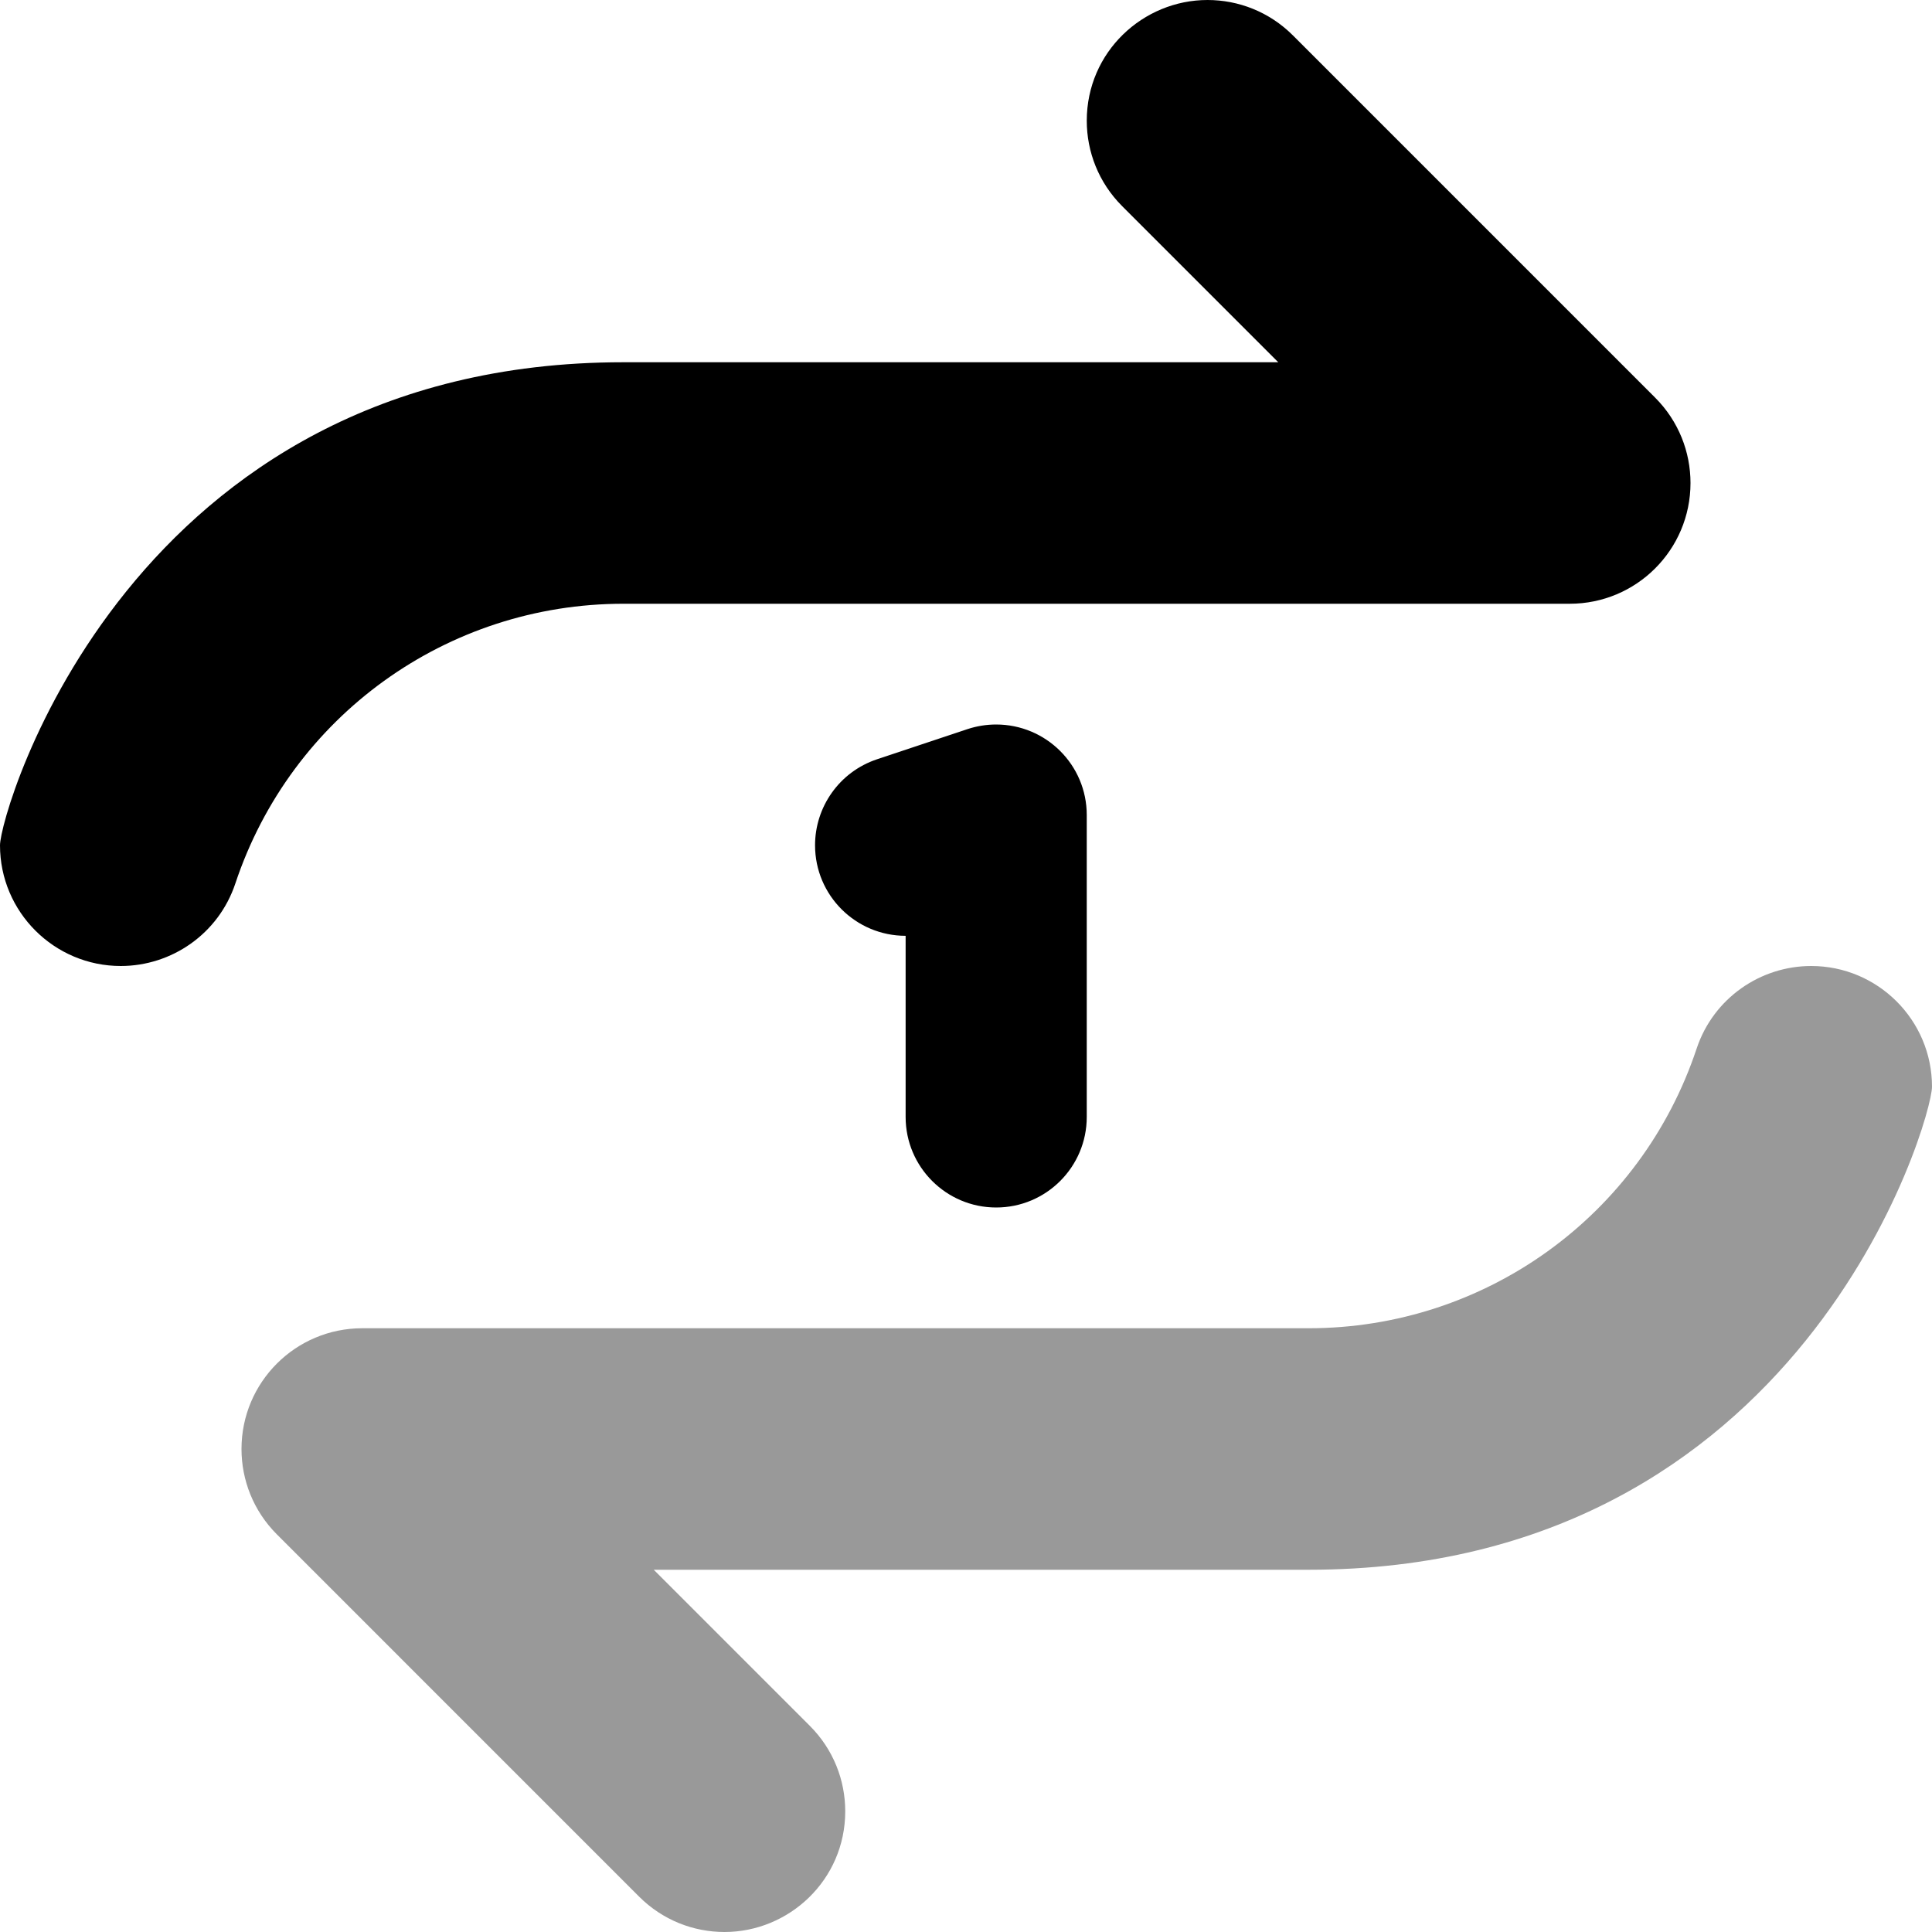
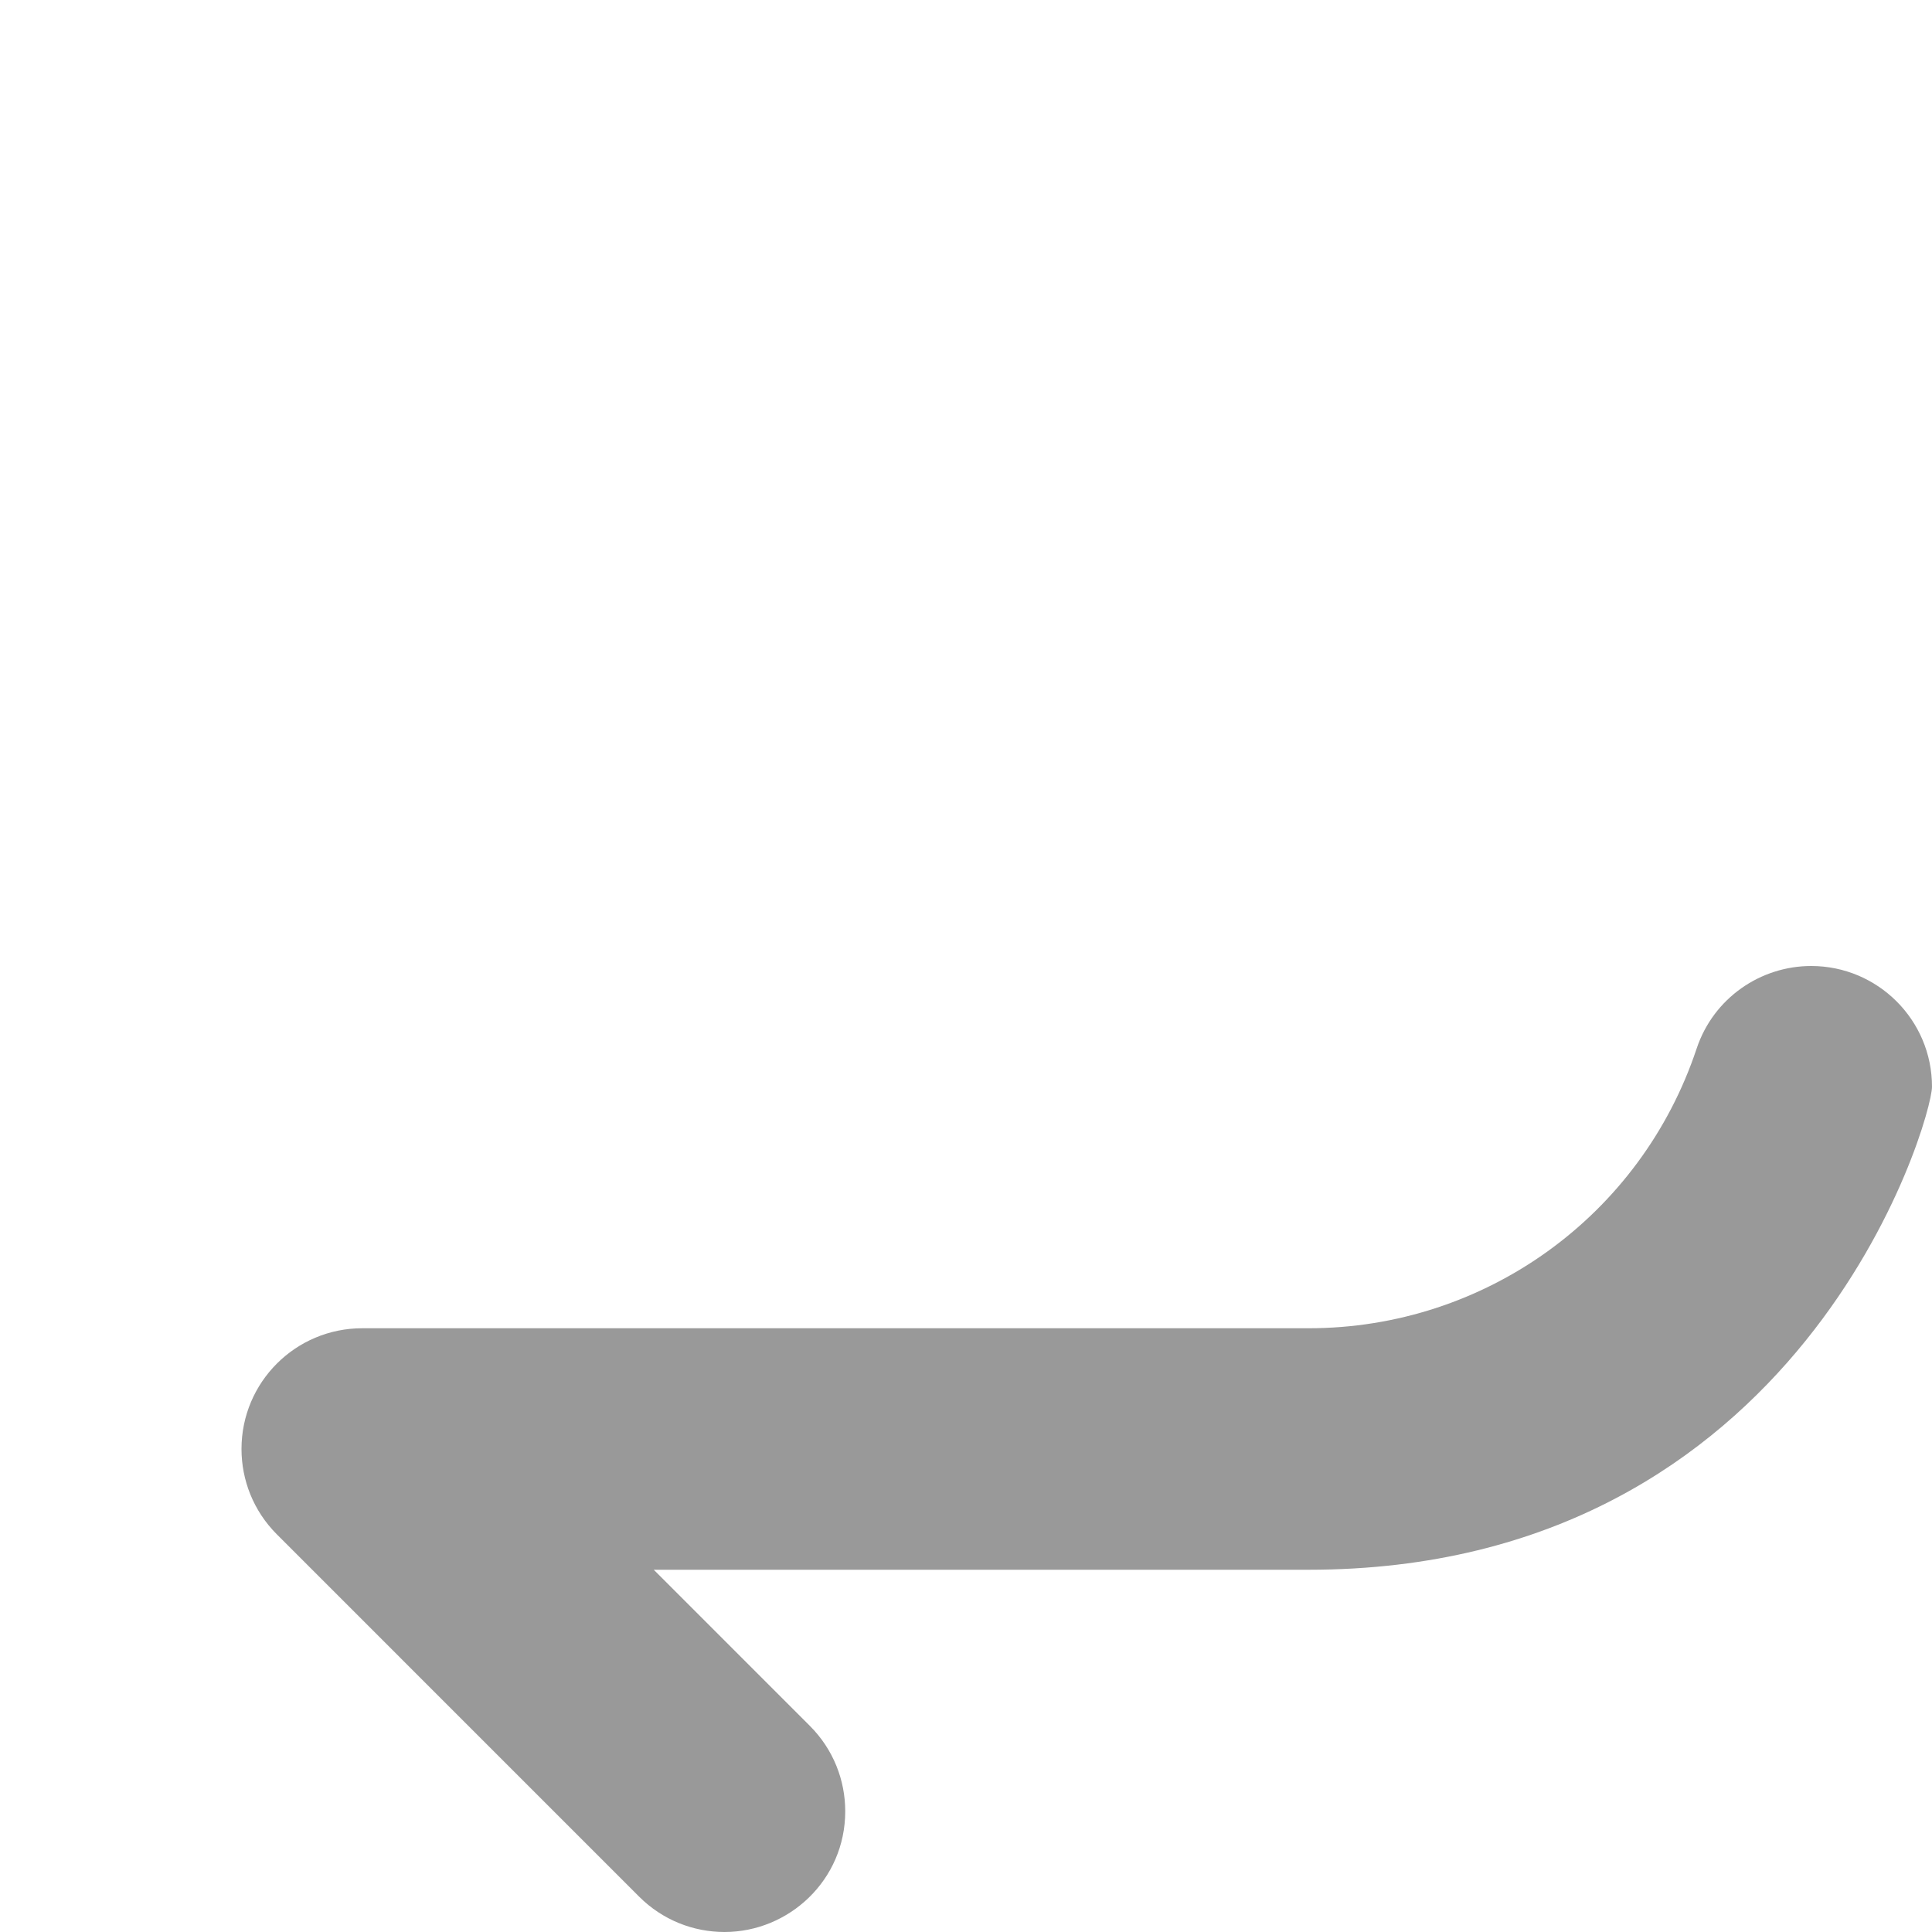
<svg xmlns="http://www.w3.org/2000/svg" viewBox="0 0 512 512">
  <defs>
    <style>.fa-secondary{opacity:.4}</style>
  </defs>
  <path d="M512.001 287.99C512.001 270.303 497.609 256 479.988 256C466.582 256 454.098 264.469 449.629 277.875C434.865 322.219 393.537 352 346.805 352H96C78.328 352 64 366.312 64 384C64 392.188 67.125 400.375 73.375 406.625L169.371 502.625C175.621 508.875 183.809 512 191.996 512C209.049 512 223.996 498.269 223.996 480C223.996 471.812 220.871 463.625 214.621 457.375L173.246 416H346.805C477.759 416 512.001 296.807 512.001 287.99Z " class="fa-secondary" />
-   <path d="M263.99 192.001C261.444 192.001 258.884 192.404 256.407 193.219L232.407 201.219C222.349 204.592 215.997 213.941 215.997 223.991C215.997 237.331 226.819 248 240.001 248V296C240.001 309.25 250.751 320 264.001 320S288.001 309.25 288.001 296V216C288.001 202.687 277.195 192.001 263.99 192.001ZM438.626 105.375L342.63 9.375C336.38 3.125 328.192 0 320.005 0C302.951 0 288.005 13.731 288.005 32C288.005 40.188 291.13 48.375 297.38 54.625L338.755 96H165.196C34.242 96 0 215.193 0 224.01C0 241.697 14.392 256 32.012 256C45.419 256 57.903 247.531 62.372 234.125C77.135 189.781 118.464 160 165.196 160H416.001C433.673 160 448.001 145.688 448.001 128C448.001 119.812 444.876 111.625 438.626 105.375Z " class="fa-primary" />
</svg>